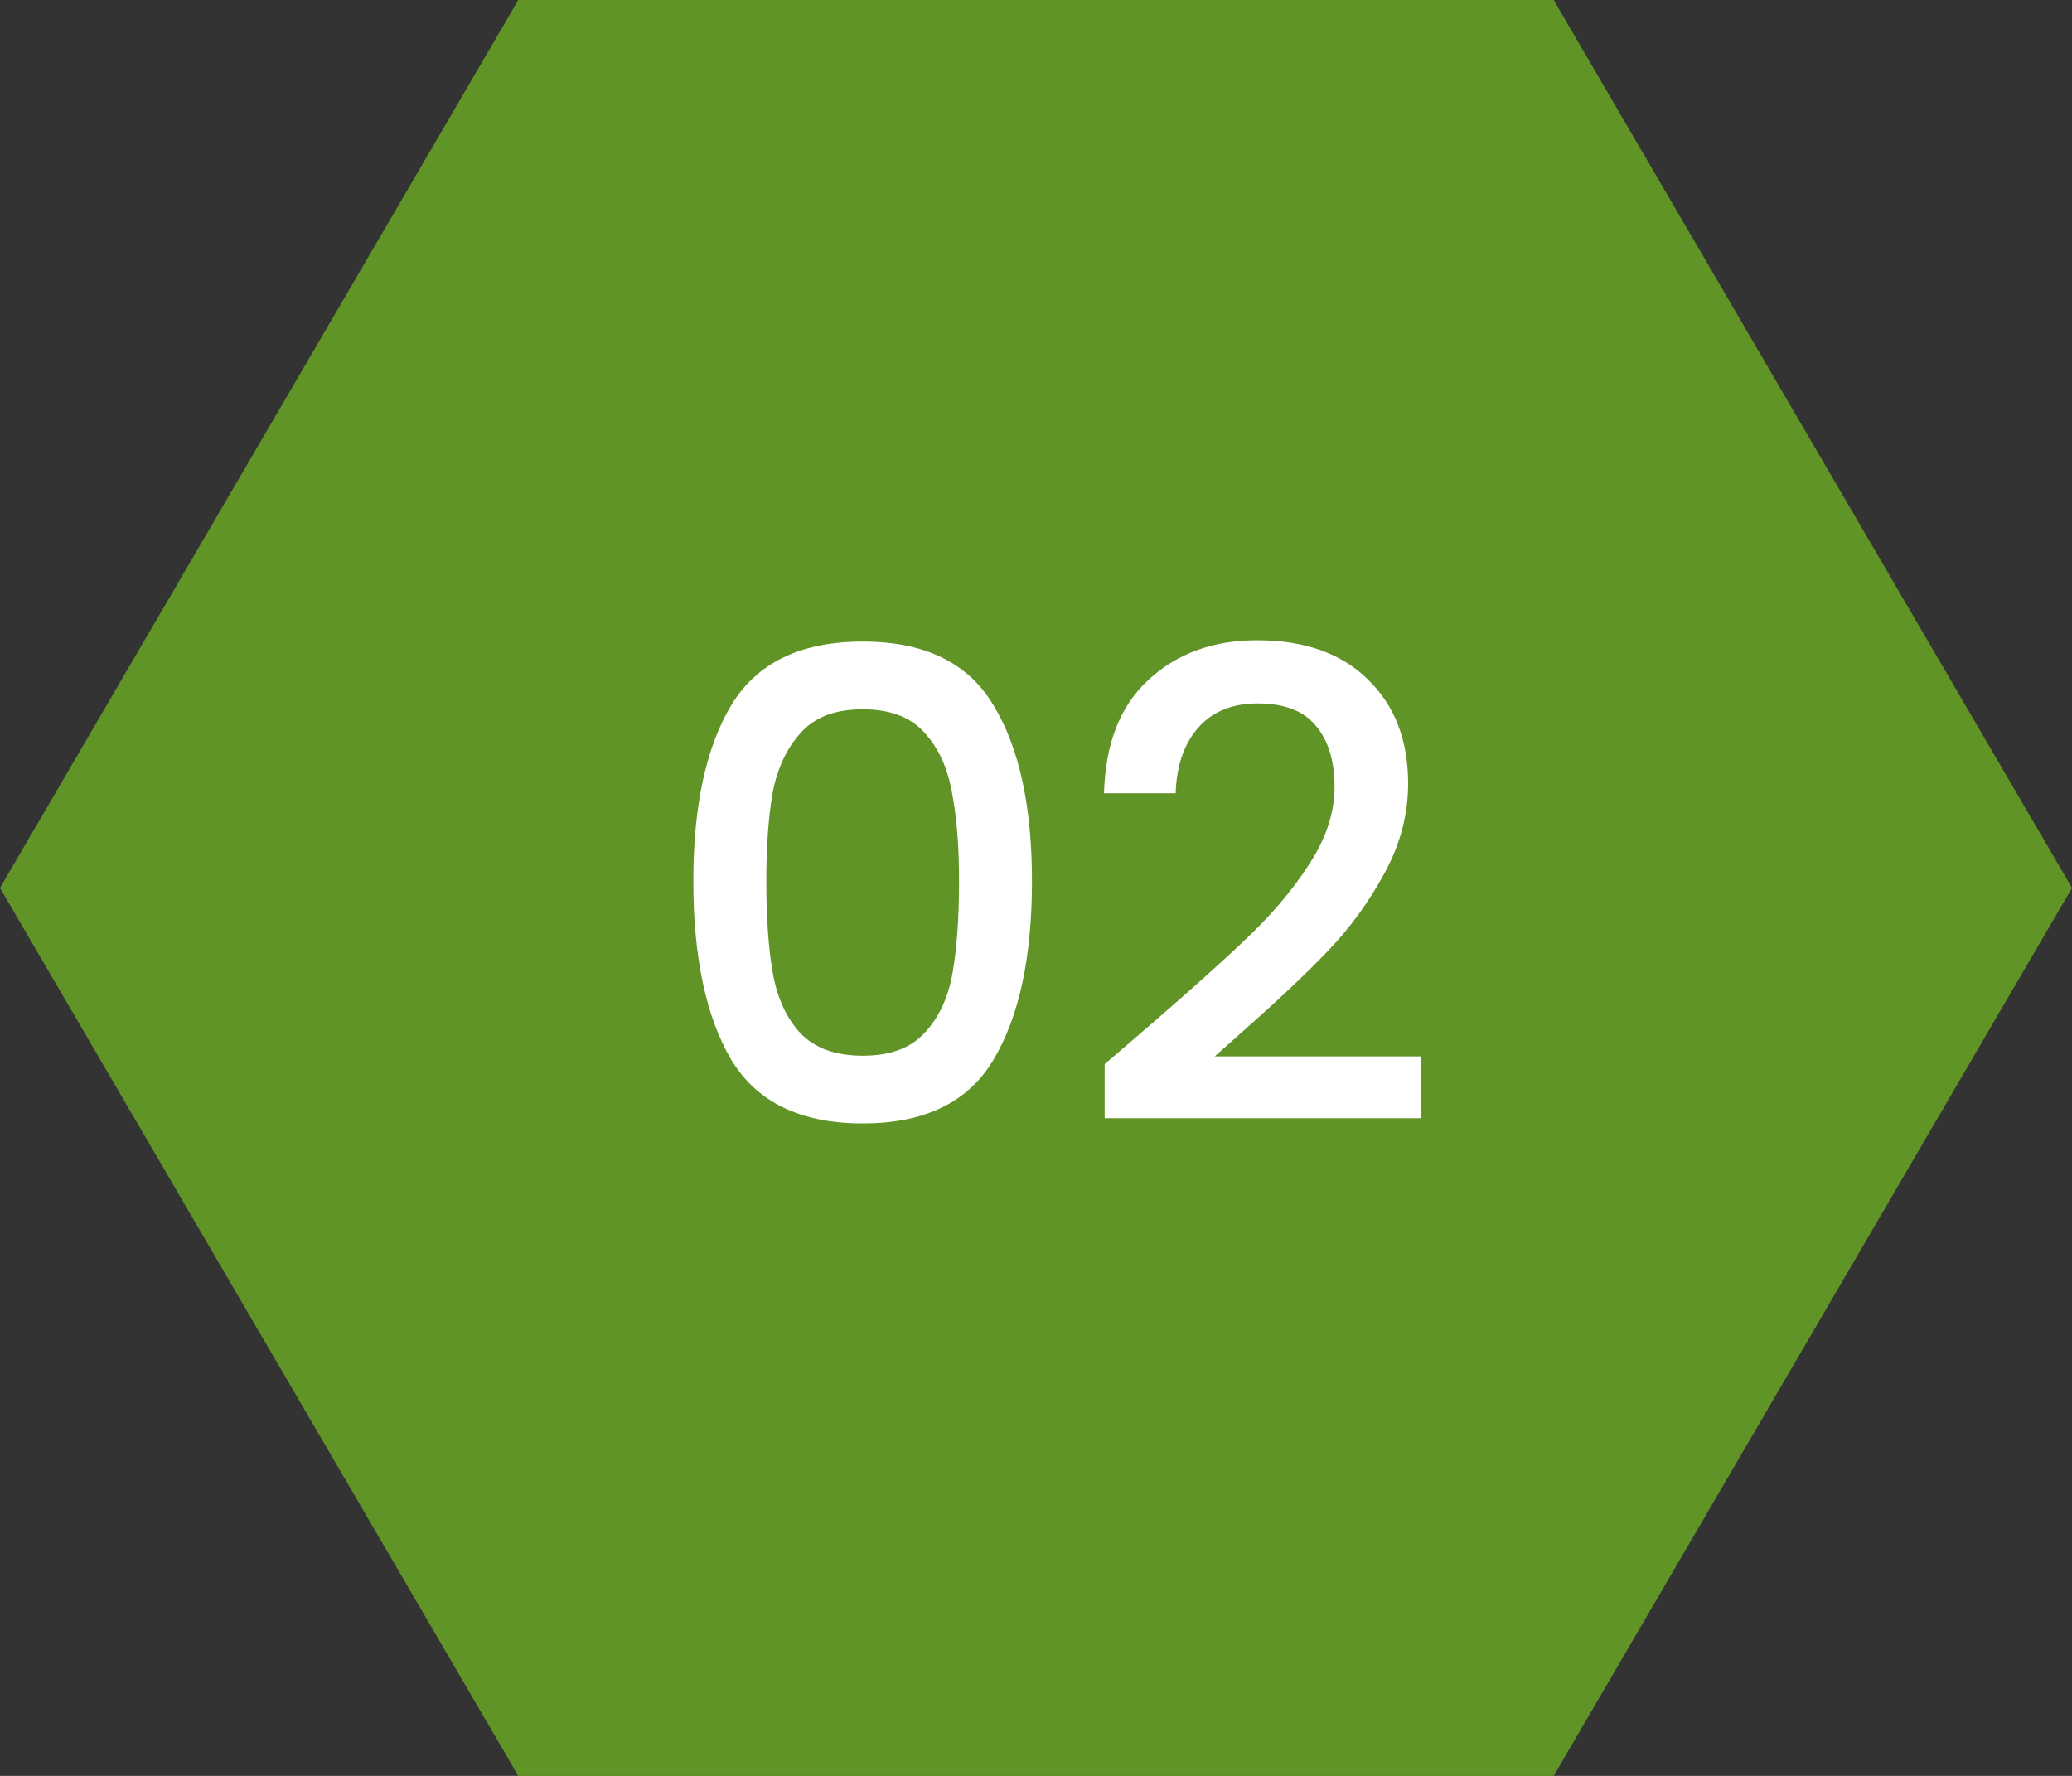
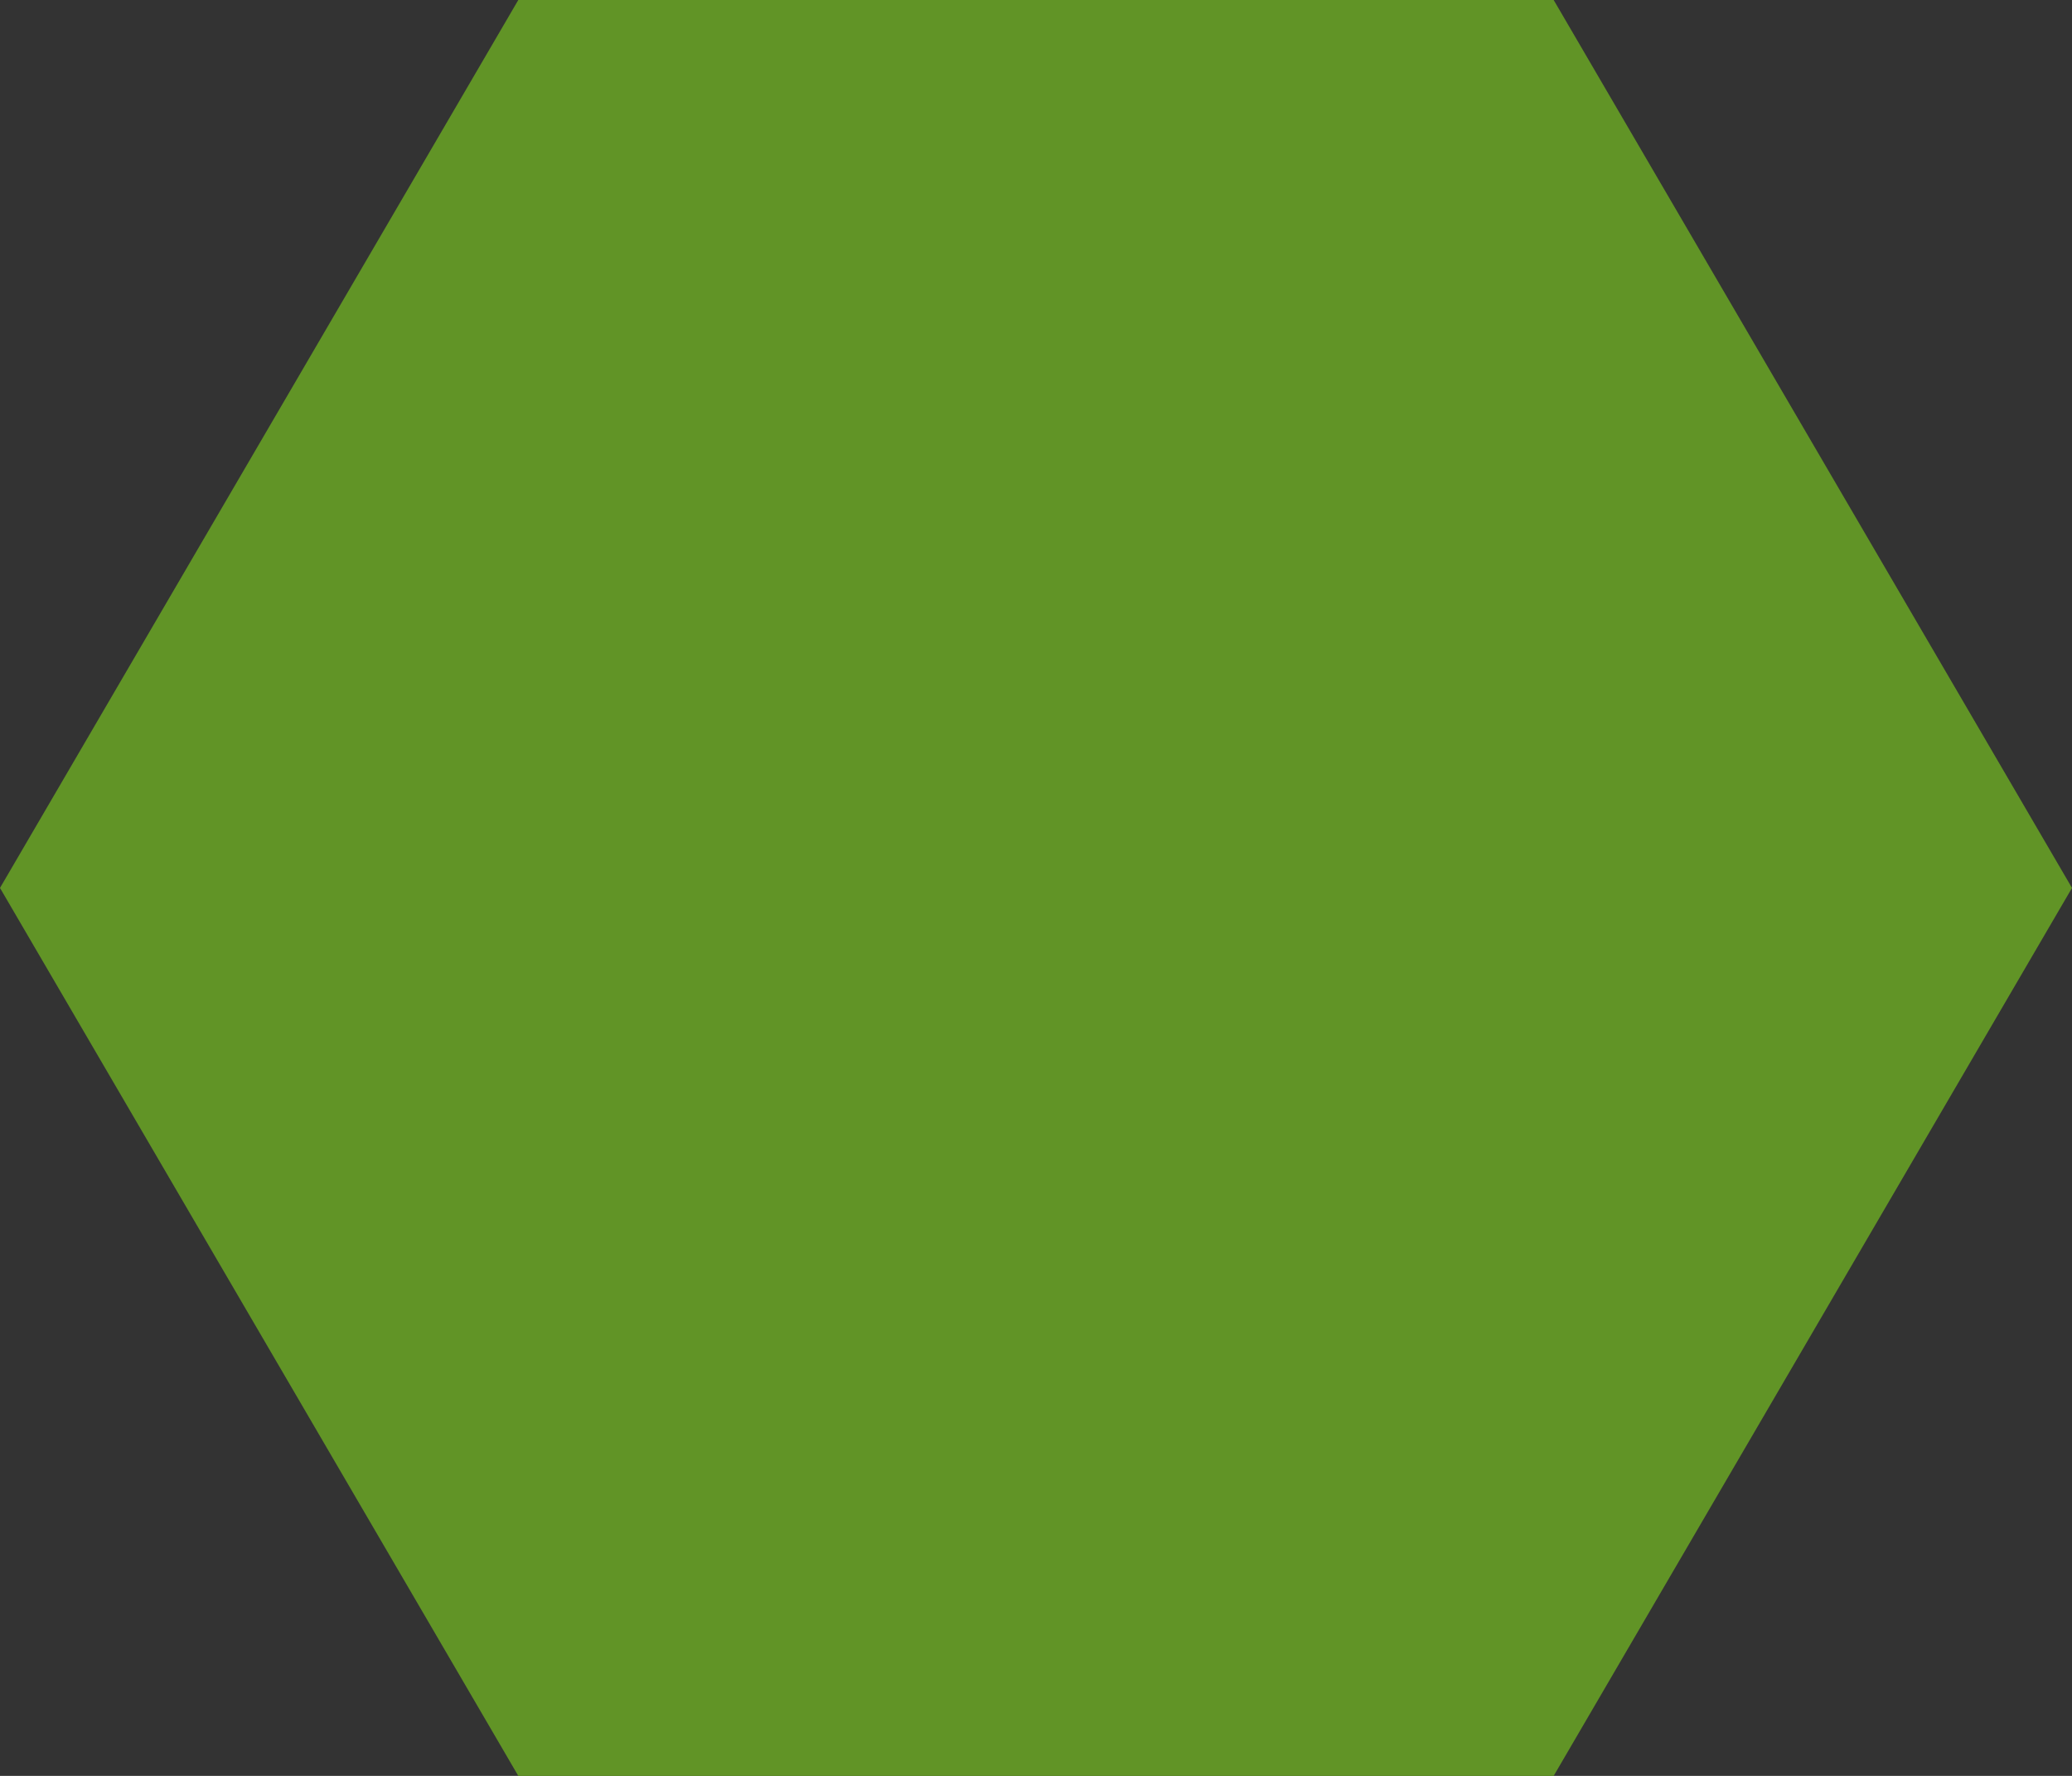
<svg xmlns="http://www.w3.org/2000/svg" width="70" height="60" viewBox="0 0 70 60" fill="none">
  <rect x="0" y="0" width="70" height="60" fill="#333333" stroke="none" />
  <path d="M52.489 0H17.51L0 30L17.51 60H52.489L70 30L52.489 0Z" fill="#619426" />
-   <path d="M23.424 29.772C23.424 27.235 23.85 25.255 24.701 23.832C25.566 22.395 27.047 21.676 29.145 21.676C31.242 21.676 32.716 22.395 33.566 23.832C34.432 25.255 34.864 27.235 34.864 29.772C34.864 32.339 34.432 34.348 33.566 35.8C32.716 37.237 31.242 37.956 29.145 37.956C27.047 37.956 25.566 37.237 24.701 35.8C23.85 34.348 23.424 32.339 23.424 29.772ZM32.401 29.772C32.401 28.584 32.32 27.579 32.158 26.758C32.012 25.937 31.704 25.269 31.235 24.756C30.765 24.228 30.069 23.964 29.145 23.964C28.221 23.964 27.524 24.228 27.055 24.756C26.585 25.269 26.27 25.937 26.108 26.758C25.962 27.579 25.889 28.584 25.889 29.772C25.889 31.004 25.962 32.038 26.108 32.874C26.255 33.71 26.563 34.385 27.032 34.898C27.517 35.411 28.221 35.668 29.145 35.668C30.069 35.668 30.765 35.411 31.235 34.898C31.718 34.385 32.034 33.71 32.181 32.874C32.327 32.038 32.401 31.004 32.401 29.772ZM38.904 34.59C40.312 33.373 41.42 32.375 42.226 31.598C43.048 30.806 43.73 29.985 44.272 29.134C44.815 28.283 45.086 27.433 45.086 26.582C45.086 25.702 44.874 25.013 44.448 24.514C44.038 24.015 43.385 23.766 42.49 23.766C41.625 23.766 40.95 24.045 40.466 24.602C39.997 25.145 39.748 25.878 39.718 26.802H37.298C37.342 25.13 37.841 23.854 38.794 22.974C39.762 22.079 40.987 21.632 42.468 21.632C44.067 21.632 45.314 22.072 46.208 22.952C47.118 23.832 47.572 25.005 47.572 26.472C47.572 27.528 47.301 28.547 46.758 29.53C46.23 30.498 45.592 31.371 44.844 32.148C44.111 32.911 43.172 33.798 42.028 34.81L41.038 35.69H48.012V37.78H37.32V35.954L38.904 34.59Z" fill="white" />
</svg>